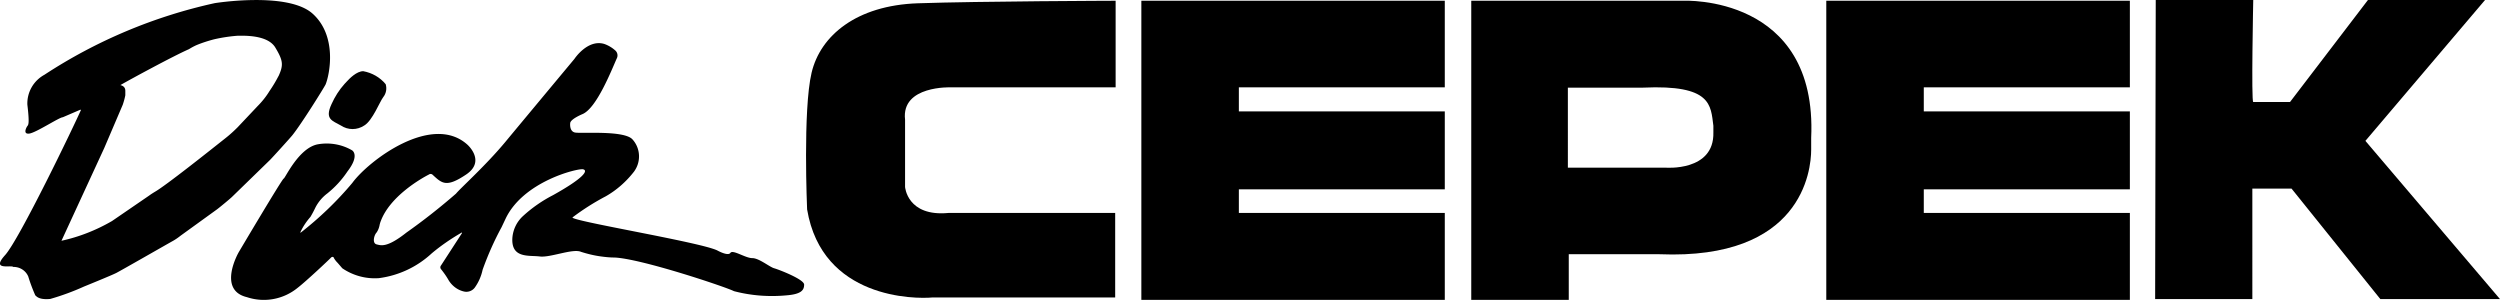
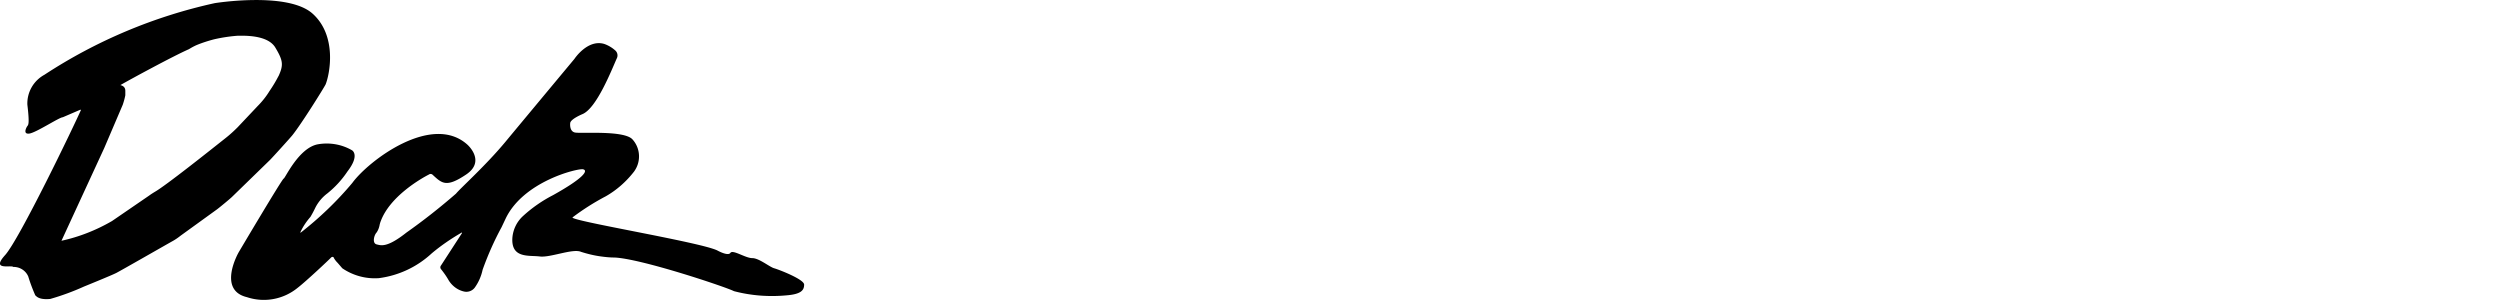
<svg xmlns="http://www.w3.org/2000/svg" viewBox="0 0 167.17 20.05">
  <path d="M20.91.92c-1.65-1.5-6.55-.71-6.55-.71C10.31 1.1 6.45 2.72 2.97 5c-.73.4-1.17 1.17-1.14 2 .15 1.26.07 1.34 0 1.43s-.32.57.14.5 2-1.09 2.23-1.09l1.16-.5h.06C4.97 8.37 1.3 16 .34 17.06s.39.64.55.79c.43-.01.83.24 1 .64.13.43.29.85.47 1.26.09.07.24.31 1 .24.77-.22 1.53-.5 2.26-.83 0 0 1.85-.75 2.16-.91s2.81-1.59 3.71-2.1c.21-.11.41-.25.6-.4L14.51 14c.14-.1.89-.72 1-.83l2.55-2.48c.15-.15 1.36-1.48 1.5-1.66.62-.78 2.06-3.09 2.21-3.38.27-.65.8-3.23-.86-4.73Zm-2.29 4.17c-.18.35-.38.68-.6 1-.22.36-.49.7-.79 1l-1.34 1.42c-.25.25-.51.49-.79.71-1.06.84-4.05 3.22-4.75 3.61-.13.08-.26.16-.38.25l-2.48 1.7c-1.05.61-2.19 1.06-3.38 1.32l2.86-6.2L8.21 7c.07-.21.13-.42.17-.63v-.28c0-.09 0-.32-.33-.4.6-.35 3.55-1.95 4.58-2.4.18-.11.36-.21.55-.29.37-.15.75-.27 1.13-.37.52-.12 1.05-.2 1.58-.24.38 0 2-.08 2.52.79s.56 1.16.21 1.92ZM20.09 15.52v.05c1.27-.99 2.44-2.11 3.47-3.34 1.1-1.5 5.32-4.69 7.69-2.56 0 0 1.26 1.1-.08 2s-1.62.59-2.26 0a.195.195 0 0 0-.23 0c-.55.28-2.61 1.47-3.22 3.12-.03.07-.05.15-.07.22-.03.19-.1.38-.21.54-.16.16-.31.71 0 .79s.71.23 2-.79c1.15-.81 2.25-1.68 3.31-2.6.31-.38 2-1.89 3.31-3.47s4.61-5.54 4.61-5.54.88-1.34 2-1c.28.1.53.25.75.45.13.13.17.33.09.5-.36.8-1.35 3.34-2.3 3.74 0 0-.78.32-.82.59 0 0-.08.55.31.64s3.31-.17 3.86.47c.51.57.57 1.41.16 2.05l-.06.09c-.52.67-1.16 1.24-1.9 1.66-.78.41-1.52.88-2.22 1.41-.08.24 8.59 1.66 9.69 2.21 0 0 .71.4.87.16s1 .35 1.46.35 1.15.59 1.47.68 2 .74 2 1.09-.16.64-1.18.72c-1.18.11-2.37.02-3.51-.28-.6-.3-6.23-2.18-8-2.25-.29 0-.59-.03-.88-.07-.46-.06-.91-.17-1.35-.31-.55-.24-2.05.4-2.76.31s-1.91.15-1.83-1.23c.04-.57.3-1.1.72-1.48.6-.55 1.28-1.02 2-1.39 2.12-1.18 2.36-1.66 2-1.73s-4 .81-5.18 3.32l-.26.55c-.5.92-.92 1.87-1.27 2.85-.09.43-.27.84-.53 1.2-.17.22-.46.32-.73.25-.42-.1-.77-.37-1-.73-.15-.27-.33-.52-.52-.76a.196.196 0 0 1 0-.25l1.4-2.16v-.05c-.71.41-1.39.87-2.02 1.4a6.41 6.41 0 0 1-3.54 1.66 3.86 3.86 0 0 1-2.44-.66l-.31-.36c-.1-.1-.19-.21-.26-.34 0-.05-.1-.11-.2 0s-1.65 1.57-2.21 2c-.95.78-2.23 1.02-3.4.63-2-.48-.55-3-.55-3s2.92-4.93 3.01-4.93 1-2.05 2.28-2.29c.79-.14 1.6 0 2.29.4 0 0 .55.31-.31 1.42a6.51 6.51 0 0 1-1.35 1.47c-.33.25-.6.57-.79.94-.1.21-.21.42-.33.62-.27.31-.5.65-.67 1.02Z" />
-   <path d="m23.04 5.61.14-.15c.19-.21.67-.7 1.11-.7.59.11 1.12.41 1.5.87.09.3.03.62-.16.86-.24.31-.72 1.57-1.27 1.9-.48.32-1.09.32-1.57 0-.55-.32-1.1-.4-.62-1.43.22-.49.51-.95.87-1.35ZM74.6.05v5.79h-11S60.25 5.7 60.52 8v4.5s.14 2 2.9 1.74h11.15v5.65H62.36c-1.17.11-7.39.11-8.39-5.89 0 0-.29-6.66.3-9.14s3-4.5 7.1-4.64C65.47.08 74.6.05 74.6.05ZM82.84 5.84v1.61h13.77v5.21H82.84v1.58h13.77v5.81H76.32v-20h20.29v5.79H82.84zM128.64 5.84v1.61h13.78v5.21h-13.78v1.58h13.78v5.81h-20.3v-20h20.3v5.79h-13.78zM112.57.05H98.38v20h6.52V17h6.07c9.5.39 10.14-5.56 10.14-7v-.78c.44-9.6-8.54-9.17-8.54-9.17Zm2 8.8c.07 2.64-3.21 2.36-3.21 2.36h-6.52V5.86h5.03c4.59-.21 4.52 1.17 4.7 2.55v.44ZM144.15 0h6.52s-.14 6.82 0 6.82h2.46L158.34 0h7.83l-8 9.42 9 10.58h-8l-5.94-7.39h-2.62V20h-6.5l.04-20Z" />
</svg>